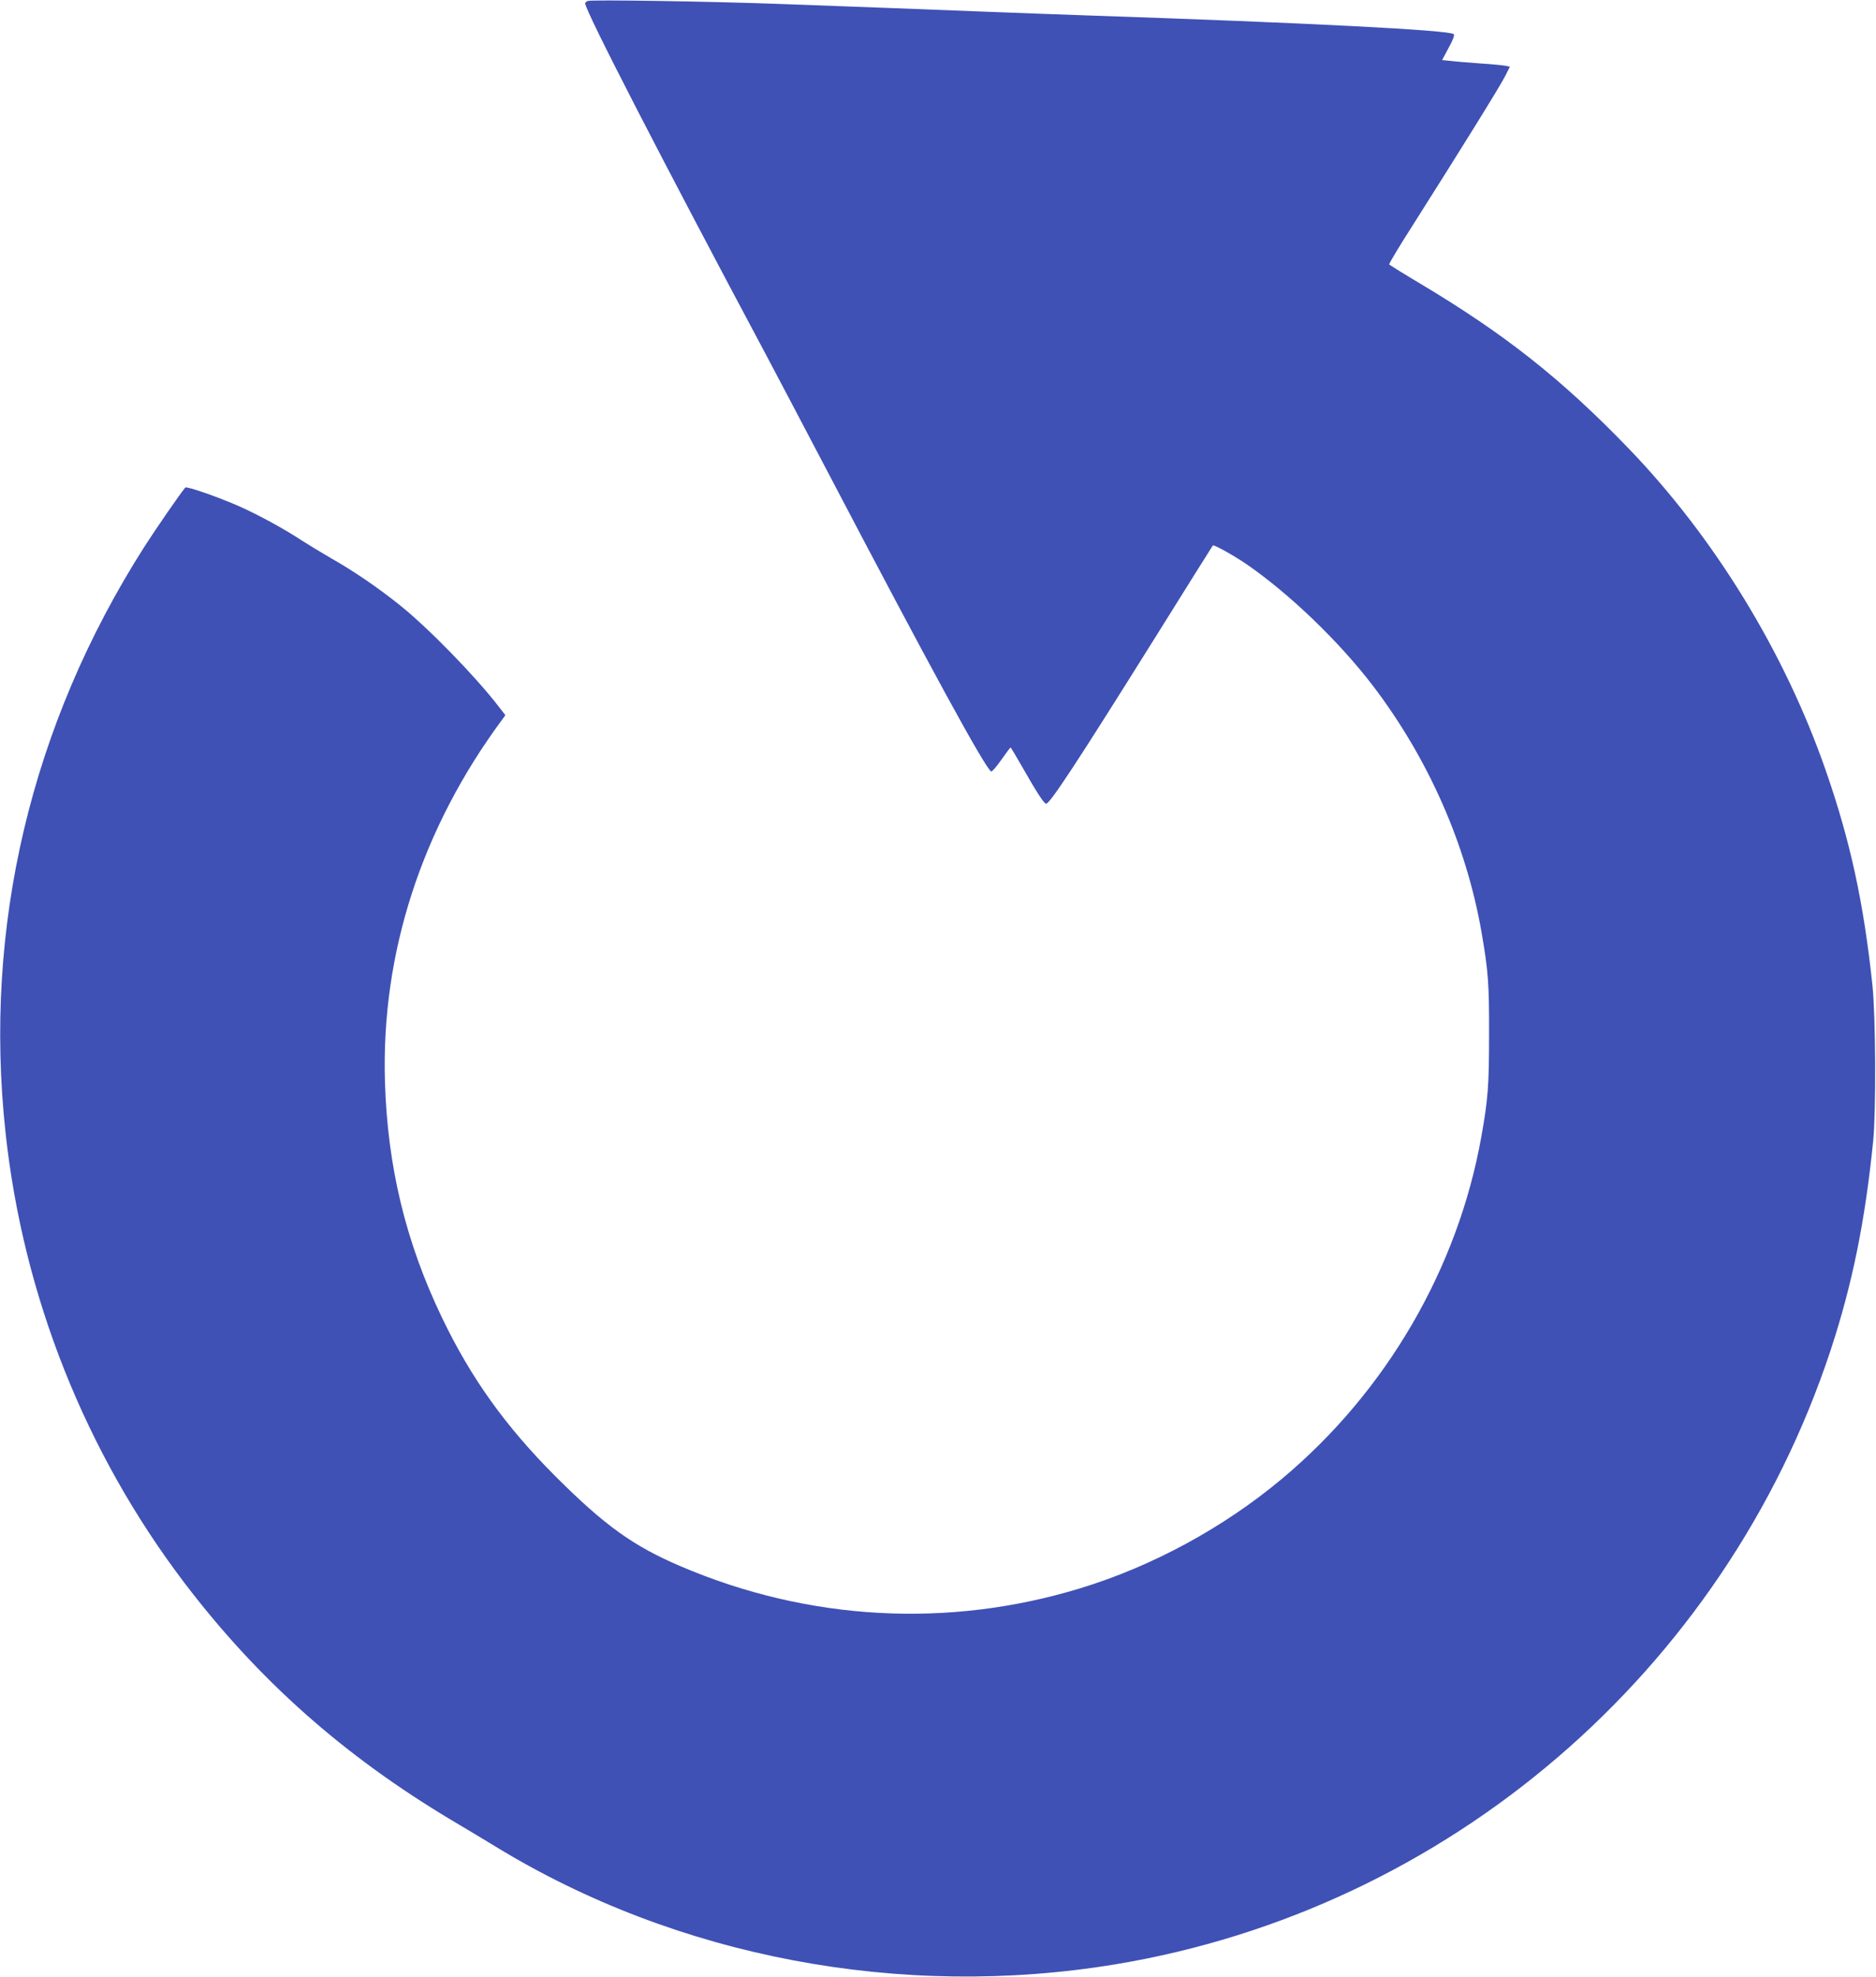
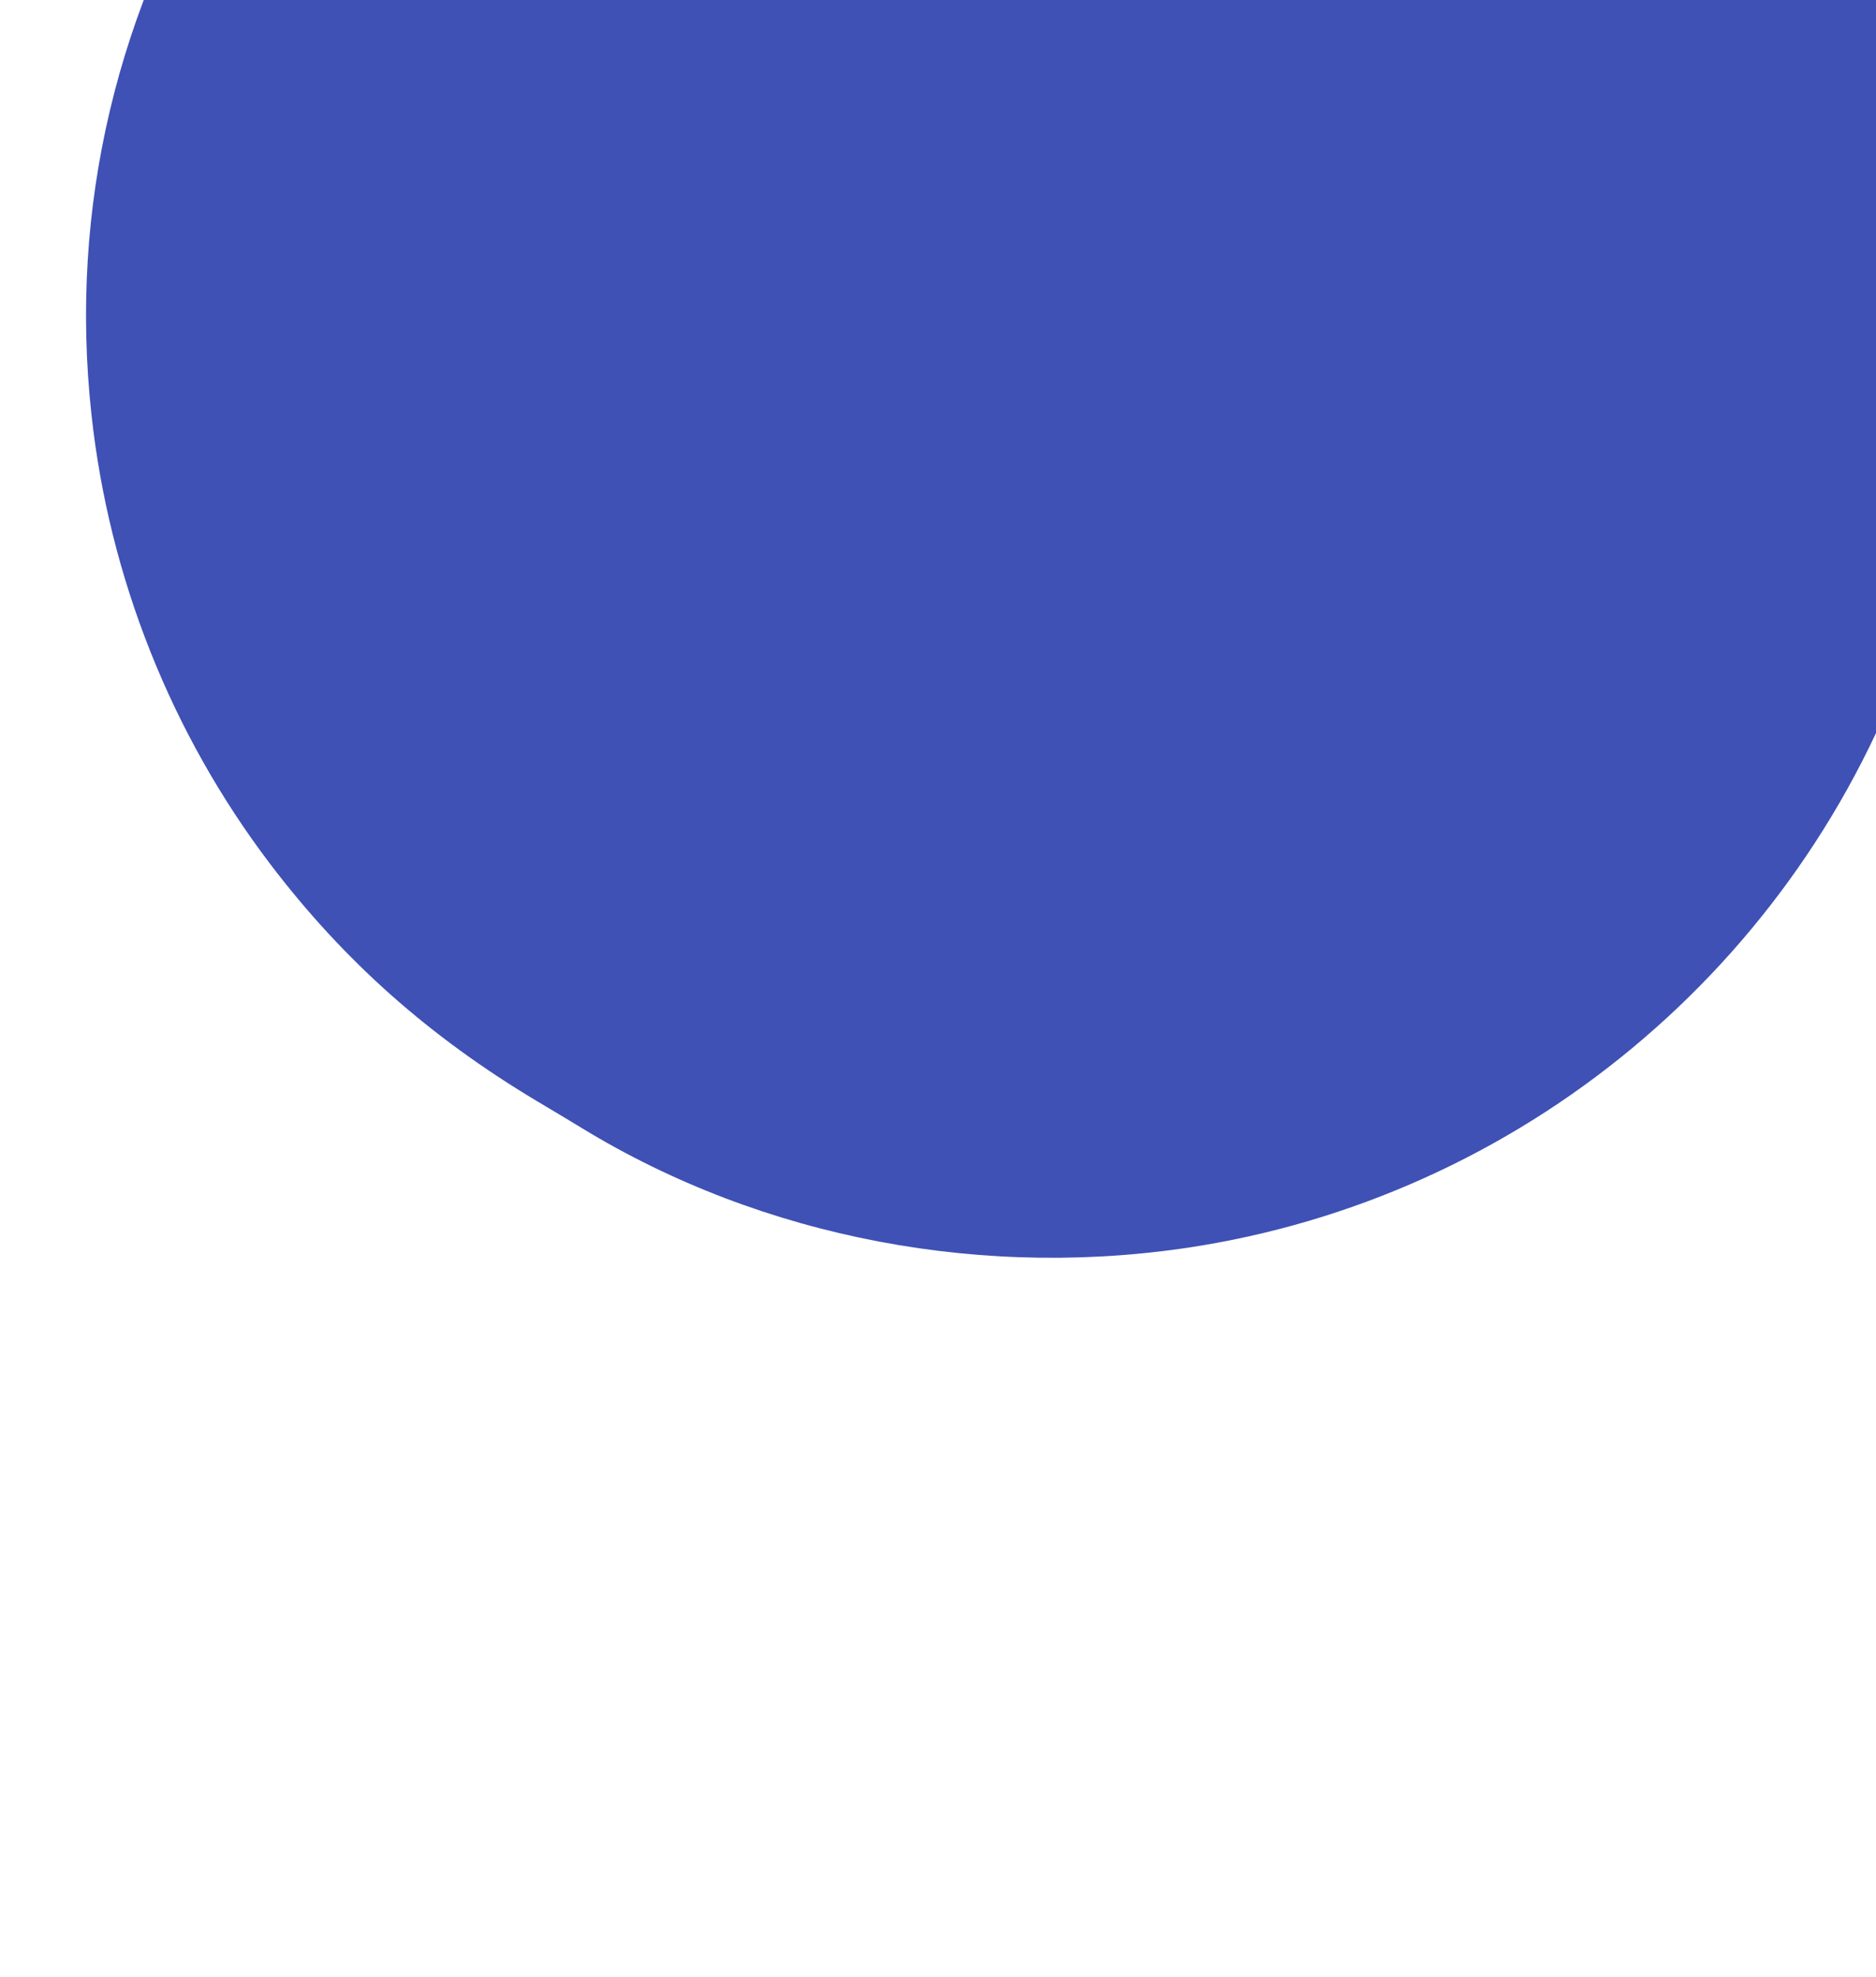
<svg xmlns="http://www.w3.org/2000/svg" version="1.0" width="1215pt" height="1280pt" viewBox="0 0 1215 1280" preserveAspectRatio="xMidYMid meet">
  <g transform="translate(0,1280) scale(0.1,-0.1)" fill="#3f51b5" stroke="none">
-     <path d="M3808 12794 c-10 -3 -18 -10 -18 -16 0 -47 497 -1012 1170 -2273 64 -121 242 -458 395 -750 673 -1284 1022 -1923 1064 -1950 6 -3 35 31 66 75 31 44 58 80 60 80 2 0 38 -60 79 -132 90 -158 137 -231 151 -232 24 -2 203 271 706 1075 204 327 372 595 374 597 7 7 134 -64 215 -119 281 -193 604 -504 823 -791 359 -472 603 -1027 702 -1593 44 -254 50 -335 49 -670 0 -324 -7 -415 -50 -655 -152 -854 -617 -1652 -1291 -2215 -380 -318 -842 -568 -1309 -710 -854 -260 -1758 -210 -2583 142 -310 132 -495 265 -817 587 -320 321 -543 632 -730 1021 -236 490 -355 982 -371 1535 -24 828 237 1635 759 2340 l21 29 -44 57 c-151 196 -455 508 -640 656 -141 113 -298 220 -439 300 -69 40 -156 93 -195 118 -104 69 -278 165 -402 220 -135 60 -344 133 -353 123 -31 -36 -196 -275 -268 -388 -731 -1149 -1041 -2456 -896 -3790 114 -1057 517 -2070 1159 -2915 478 -628 1029 -1117 1730 -1536 94 -55 222 -133 285 -171 1173 -717 2625 -992 4015 -762 2152 357 3943 1894 4631 3976 141 428 224 838 276 1358 19 199 16 799 -5 1005 -57 536 -143 933 -302 1390 -266 766 -721 1509 -1277 2086 -433 449 -802 741 -1354 1070 -106 63 -195 119 -197 122 -2 4 67 120 155 257 307 484 566 901 596 962 l31 61 -22 5 c-12 3 -87 11 -167 16 -80 6 -169 13 -198 17 l-52 5 42 79 c29 53 40 82 33 89 -26 26 -942 73 -2370 121 -170 6 -476 17 -680 25 -429 17 -758 29 -1330 50 -445 16 -1199 28 -1227 19z" />
+     <path d="M3808 12794 l21 29 -44 57 c-151 196 -455 508 -640 656 -141 113 -298 220 -439 300 -69 40 -156 93 -195 118 -104 69 -278 165 -402 220 -135 60 -344 133 -353 123 -31 -36 -196 -275 -268 -388 -731 -1149 -1041 -2456 -896 -3790 114 -1057 517 -2070 1159 -2915 478 -628 1029 -1117 1730 -1536 94 -55 222 -133 285 -171 1173 -717 2625 -992 4015 -762 2152 357 3943 1894 4631 3976 141 428 224 838 276 1358 19 199 16 799 -5 1005 -57 536 -143 933 -302 1390 -266 766 -721 1509 -1277 2086 -433 449 -802 741 -1354 1070 -106 63 -195 119 -197 122 -2 4 67 120 155 257 307 484 566 901 596 962 l31 61 -22 5 c-12 3 -87 11 -167 16 -80 6 -169 13 -198 17 l-52 5 42 79 c29 53 40 82 33 89 -26 26 -942 73 -2370 121 -170 6 -476 17 -680 25 -429 17 -758 29 -1330 50 -445 16 -1199 28 -1227 19z" />
  </g>
</svg>